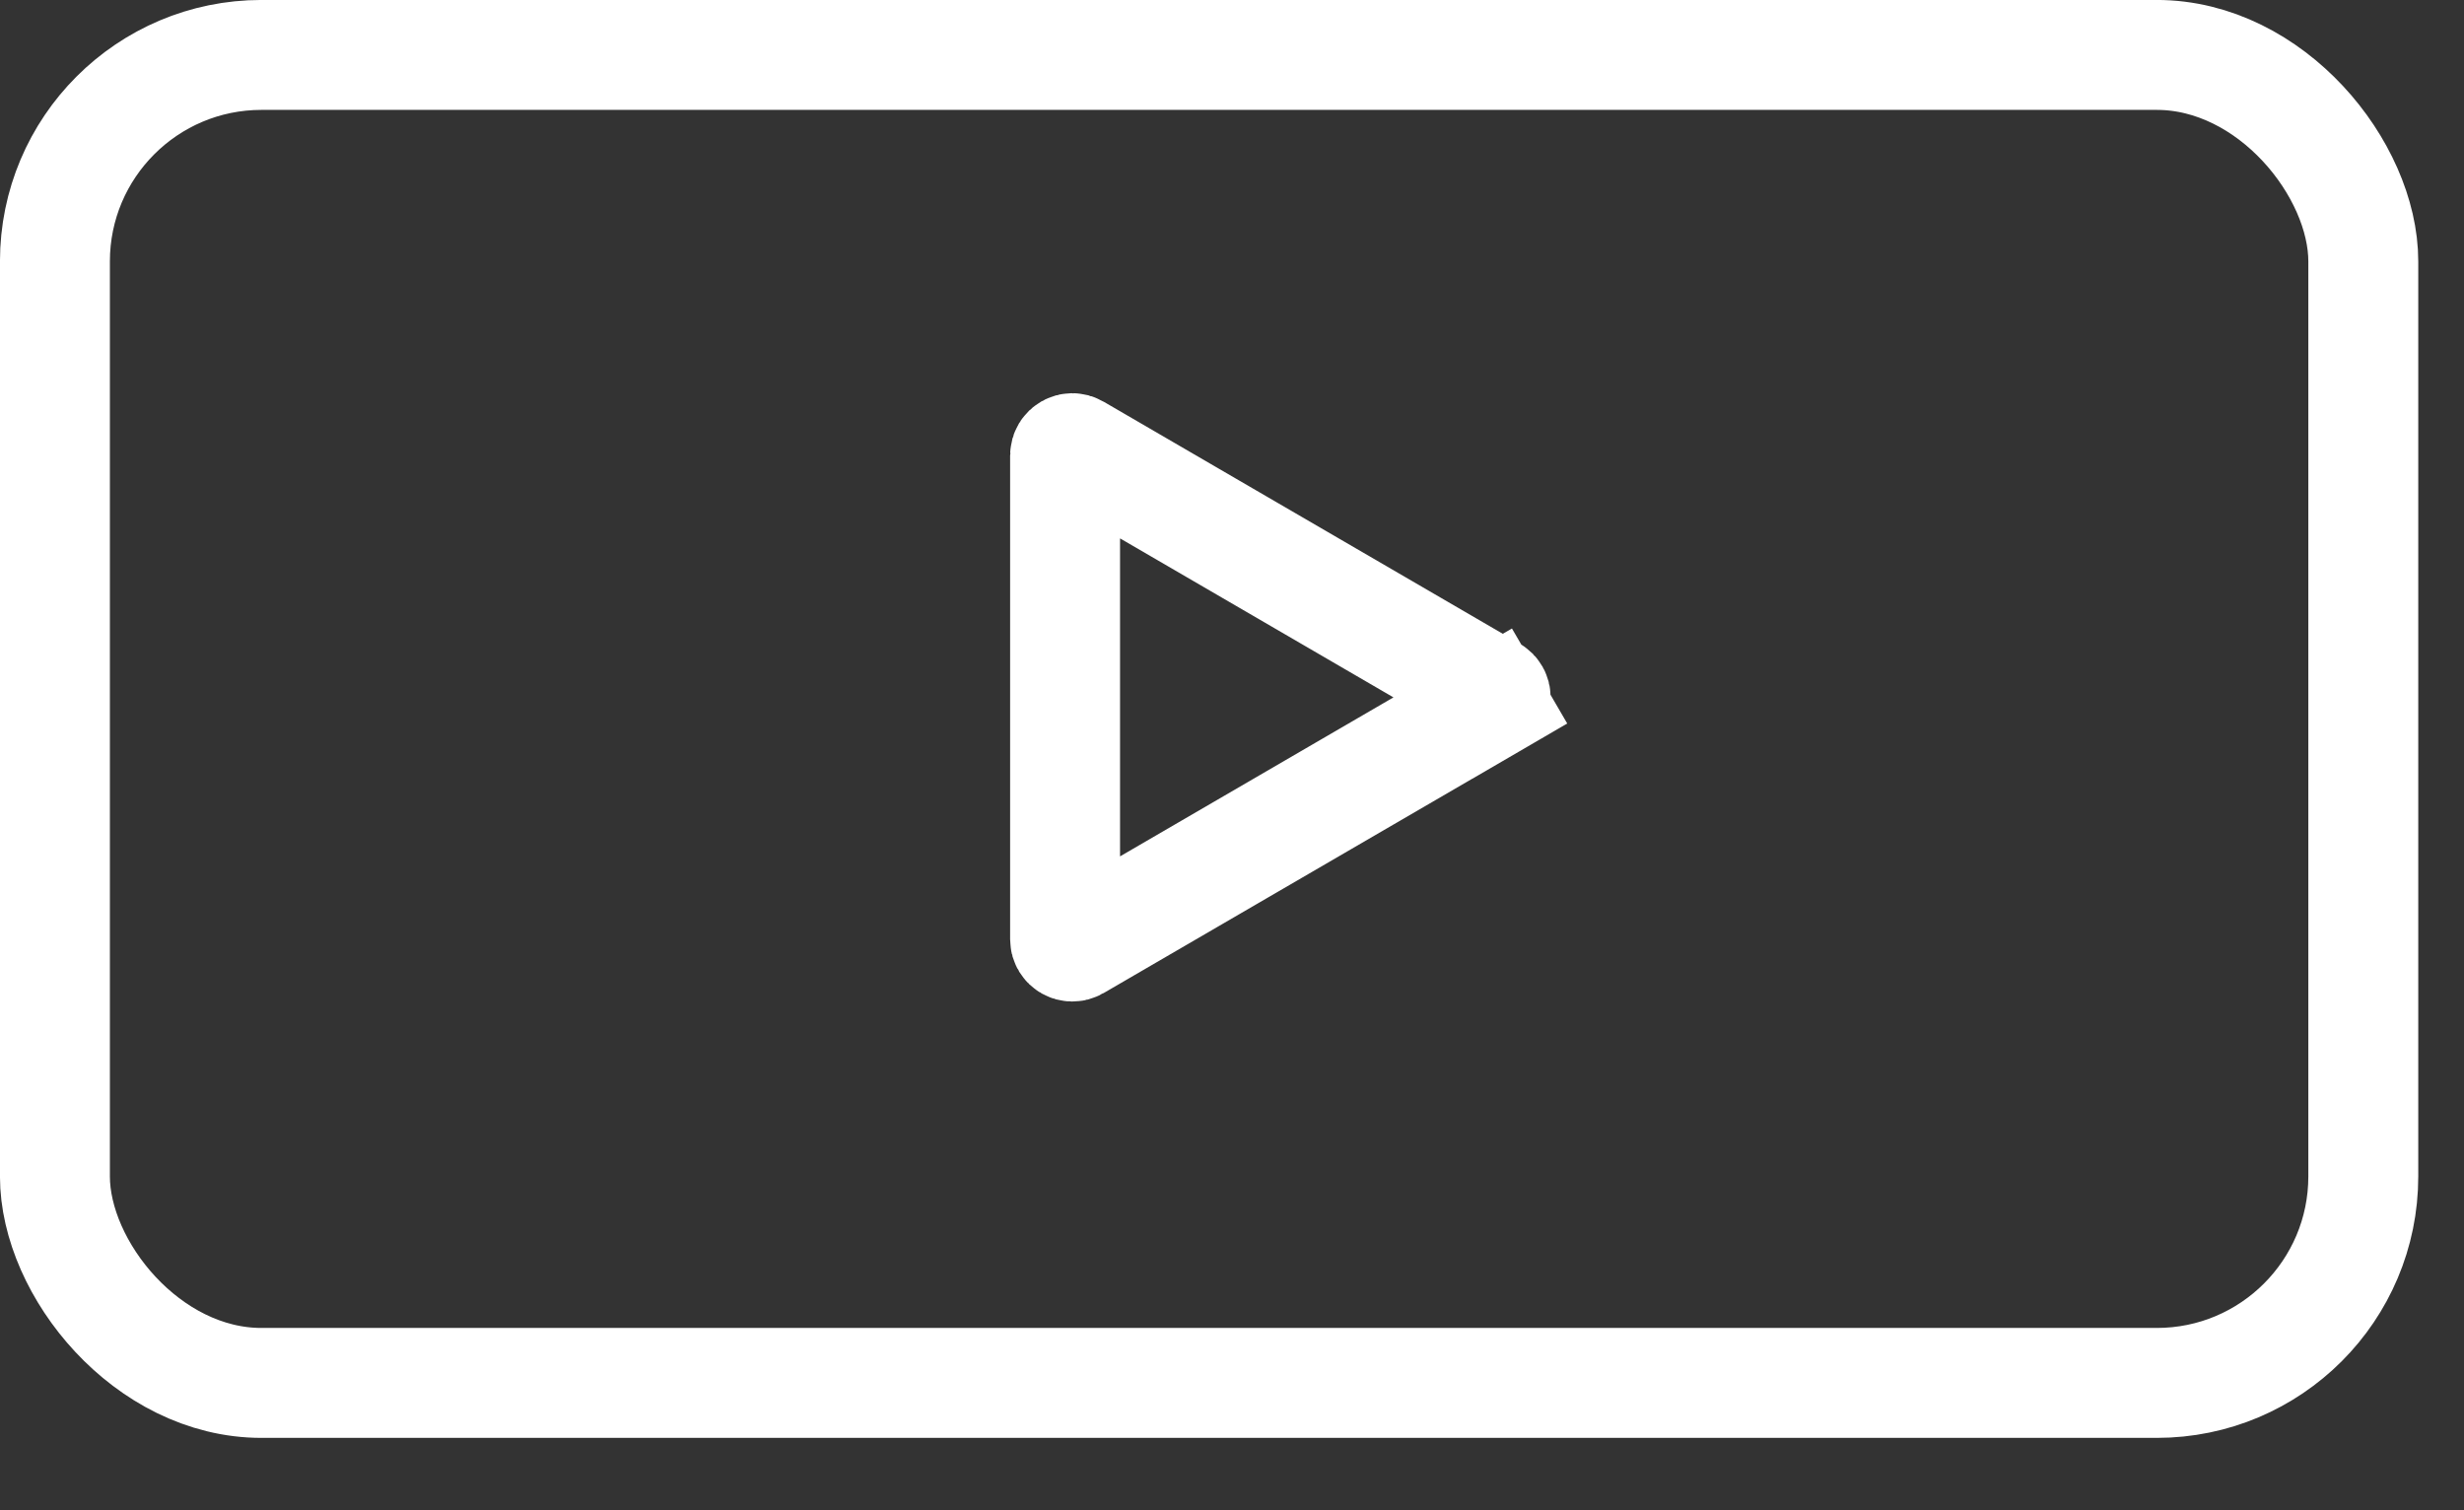
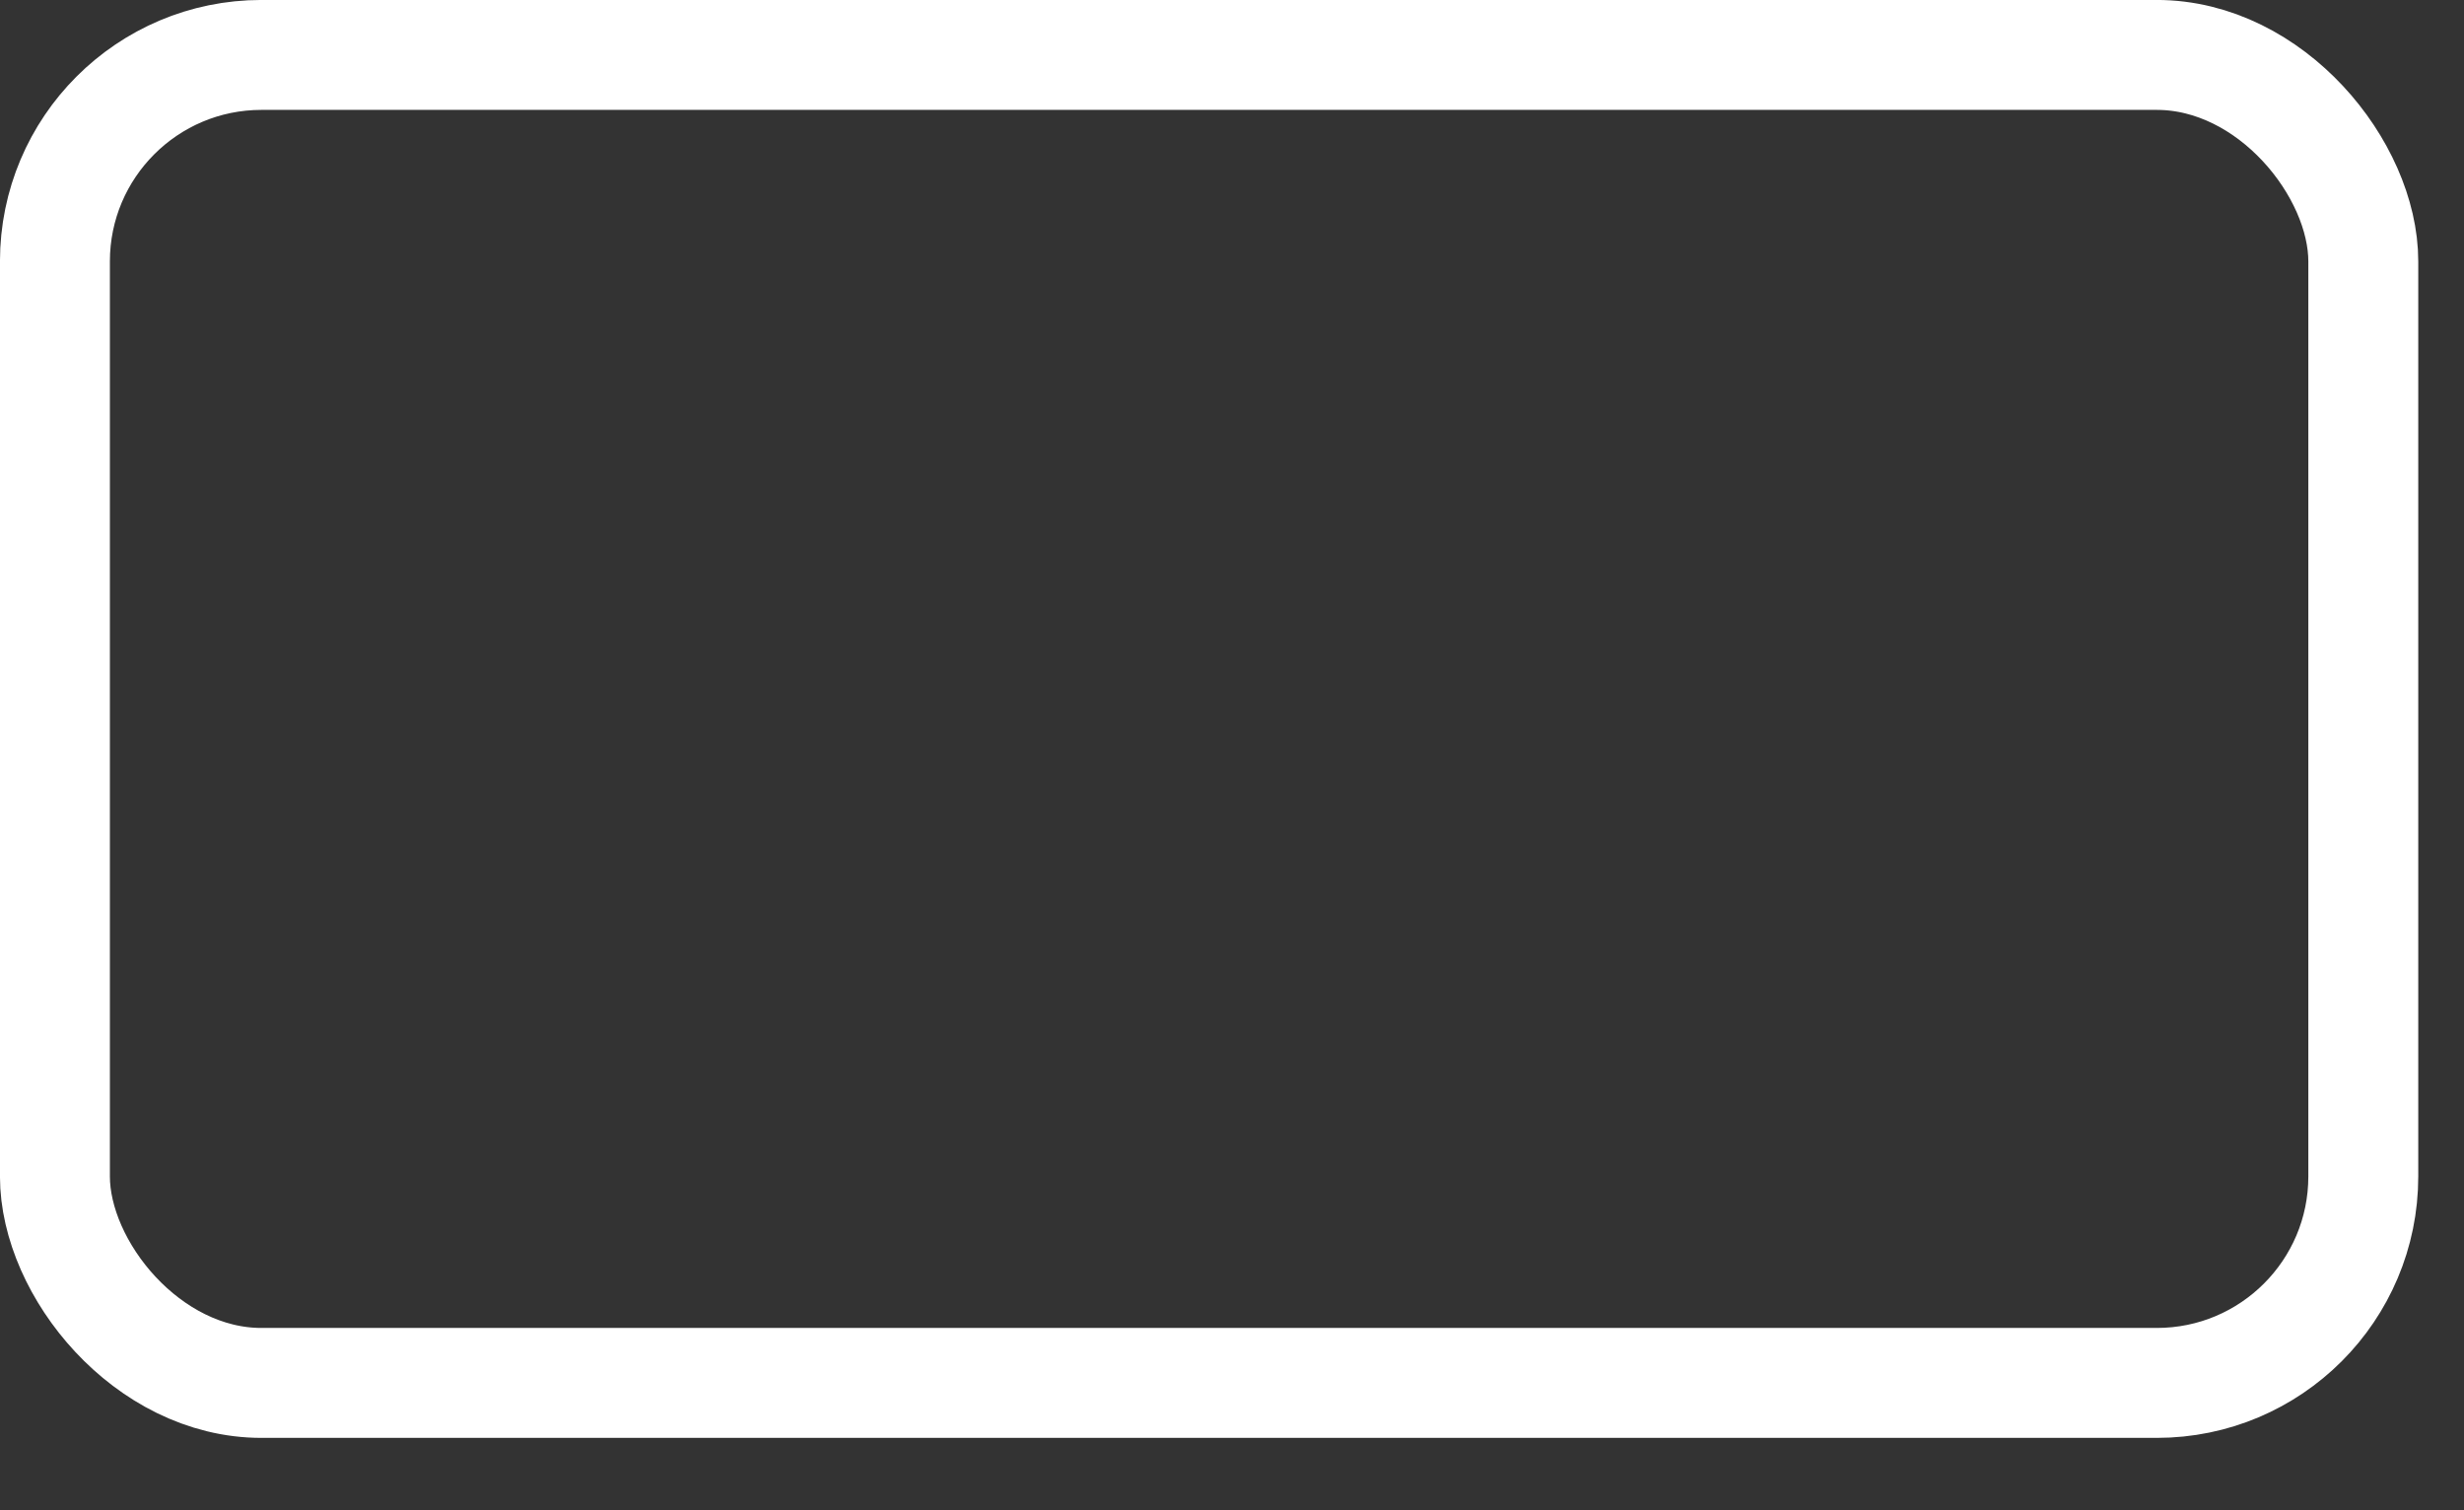
<svg xmlns="http://www.w3.org/2000/svg" width="31" height="19" viewBox="0 0 31 19" fill="none">
  <rect x="0" y="0" width="31" height="19" fill="#333333" stroke="none" />
  <rect x="0.691" y="0.691" width="29.042" height="16.707" rx="2.598" stroke="white" stroke-width="1.383" />
-   <path d="M18.772 8.695C18.833 8.73 18.832 8.817 18.772 8.852L19.12 9.45L18.772 8.852L13.537 11.896C13.477 11.931 13.4 11.888 13.4 11.818L13.4 5.729C13.4 5.659 13.477 5.615 13.537 5.651L18.772 8.695Z" stroke="white" stroke-width="1.383" />
</svg>